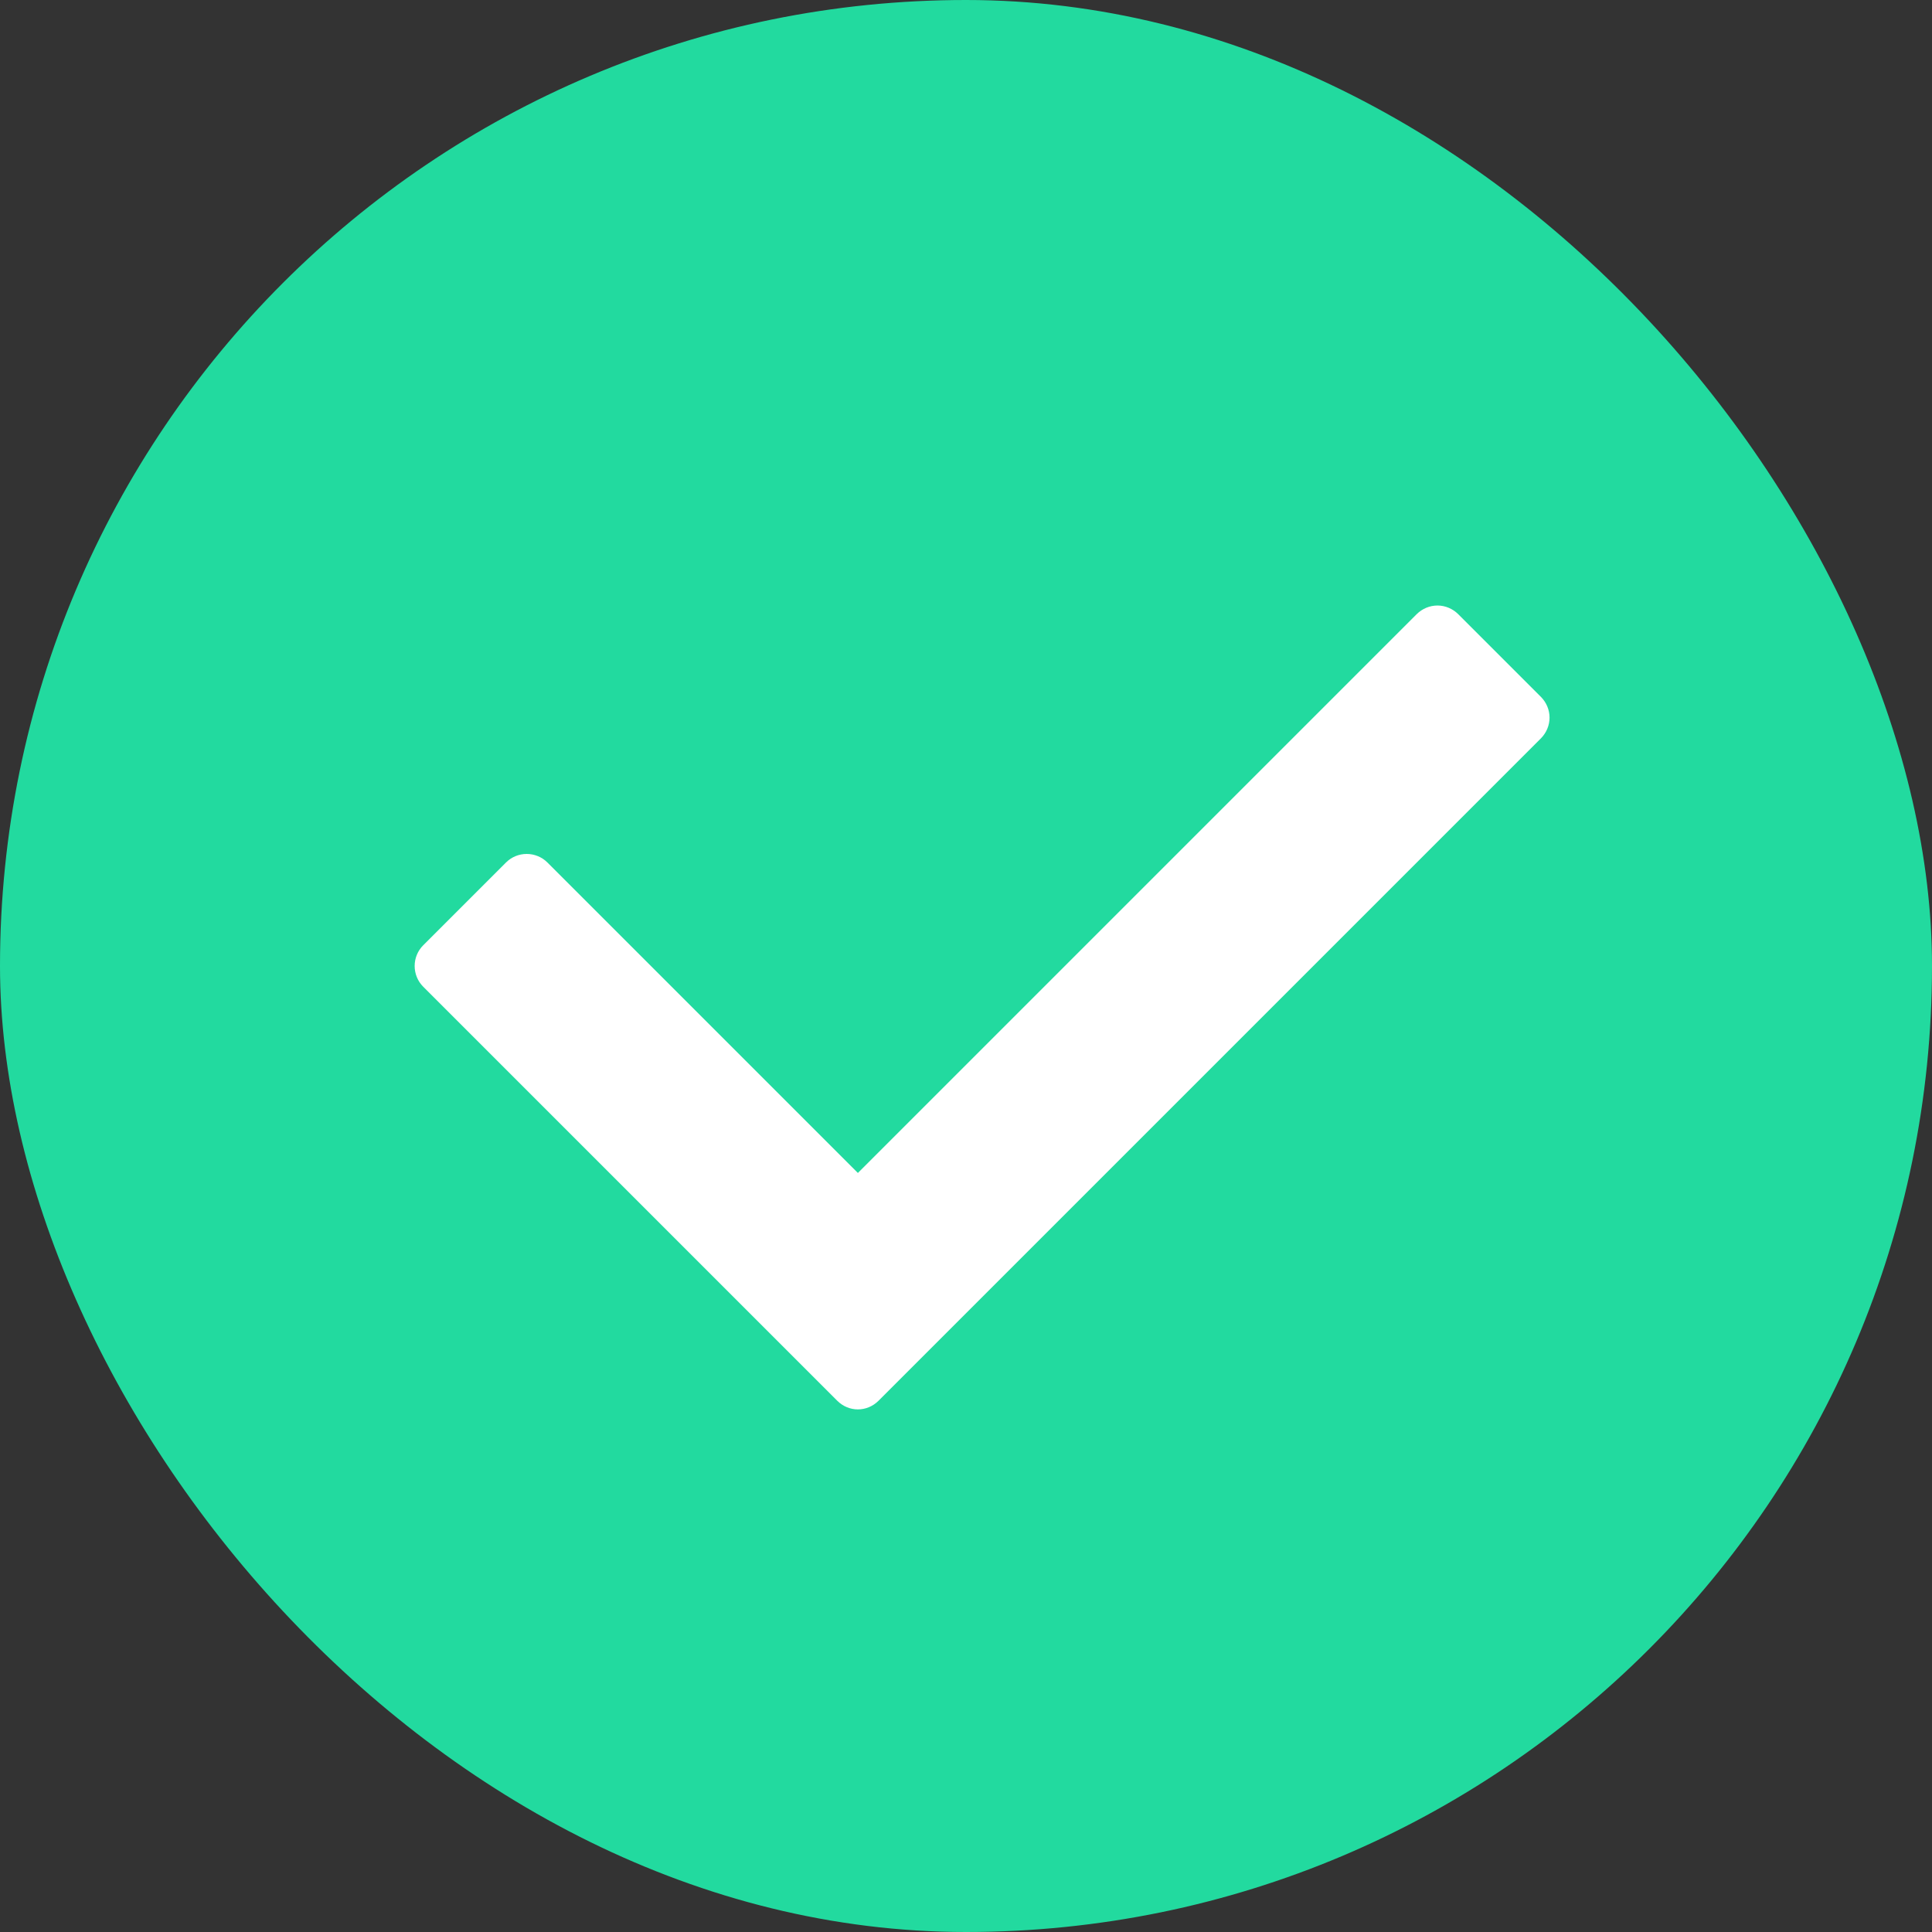
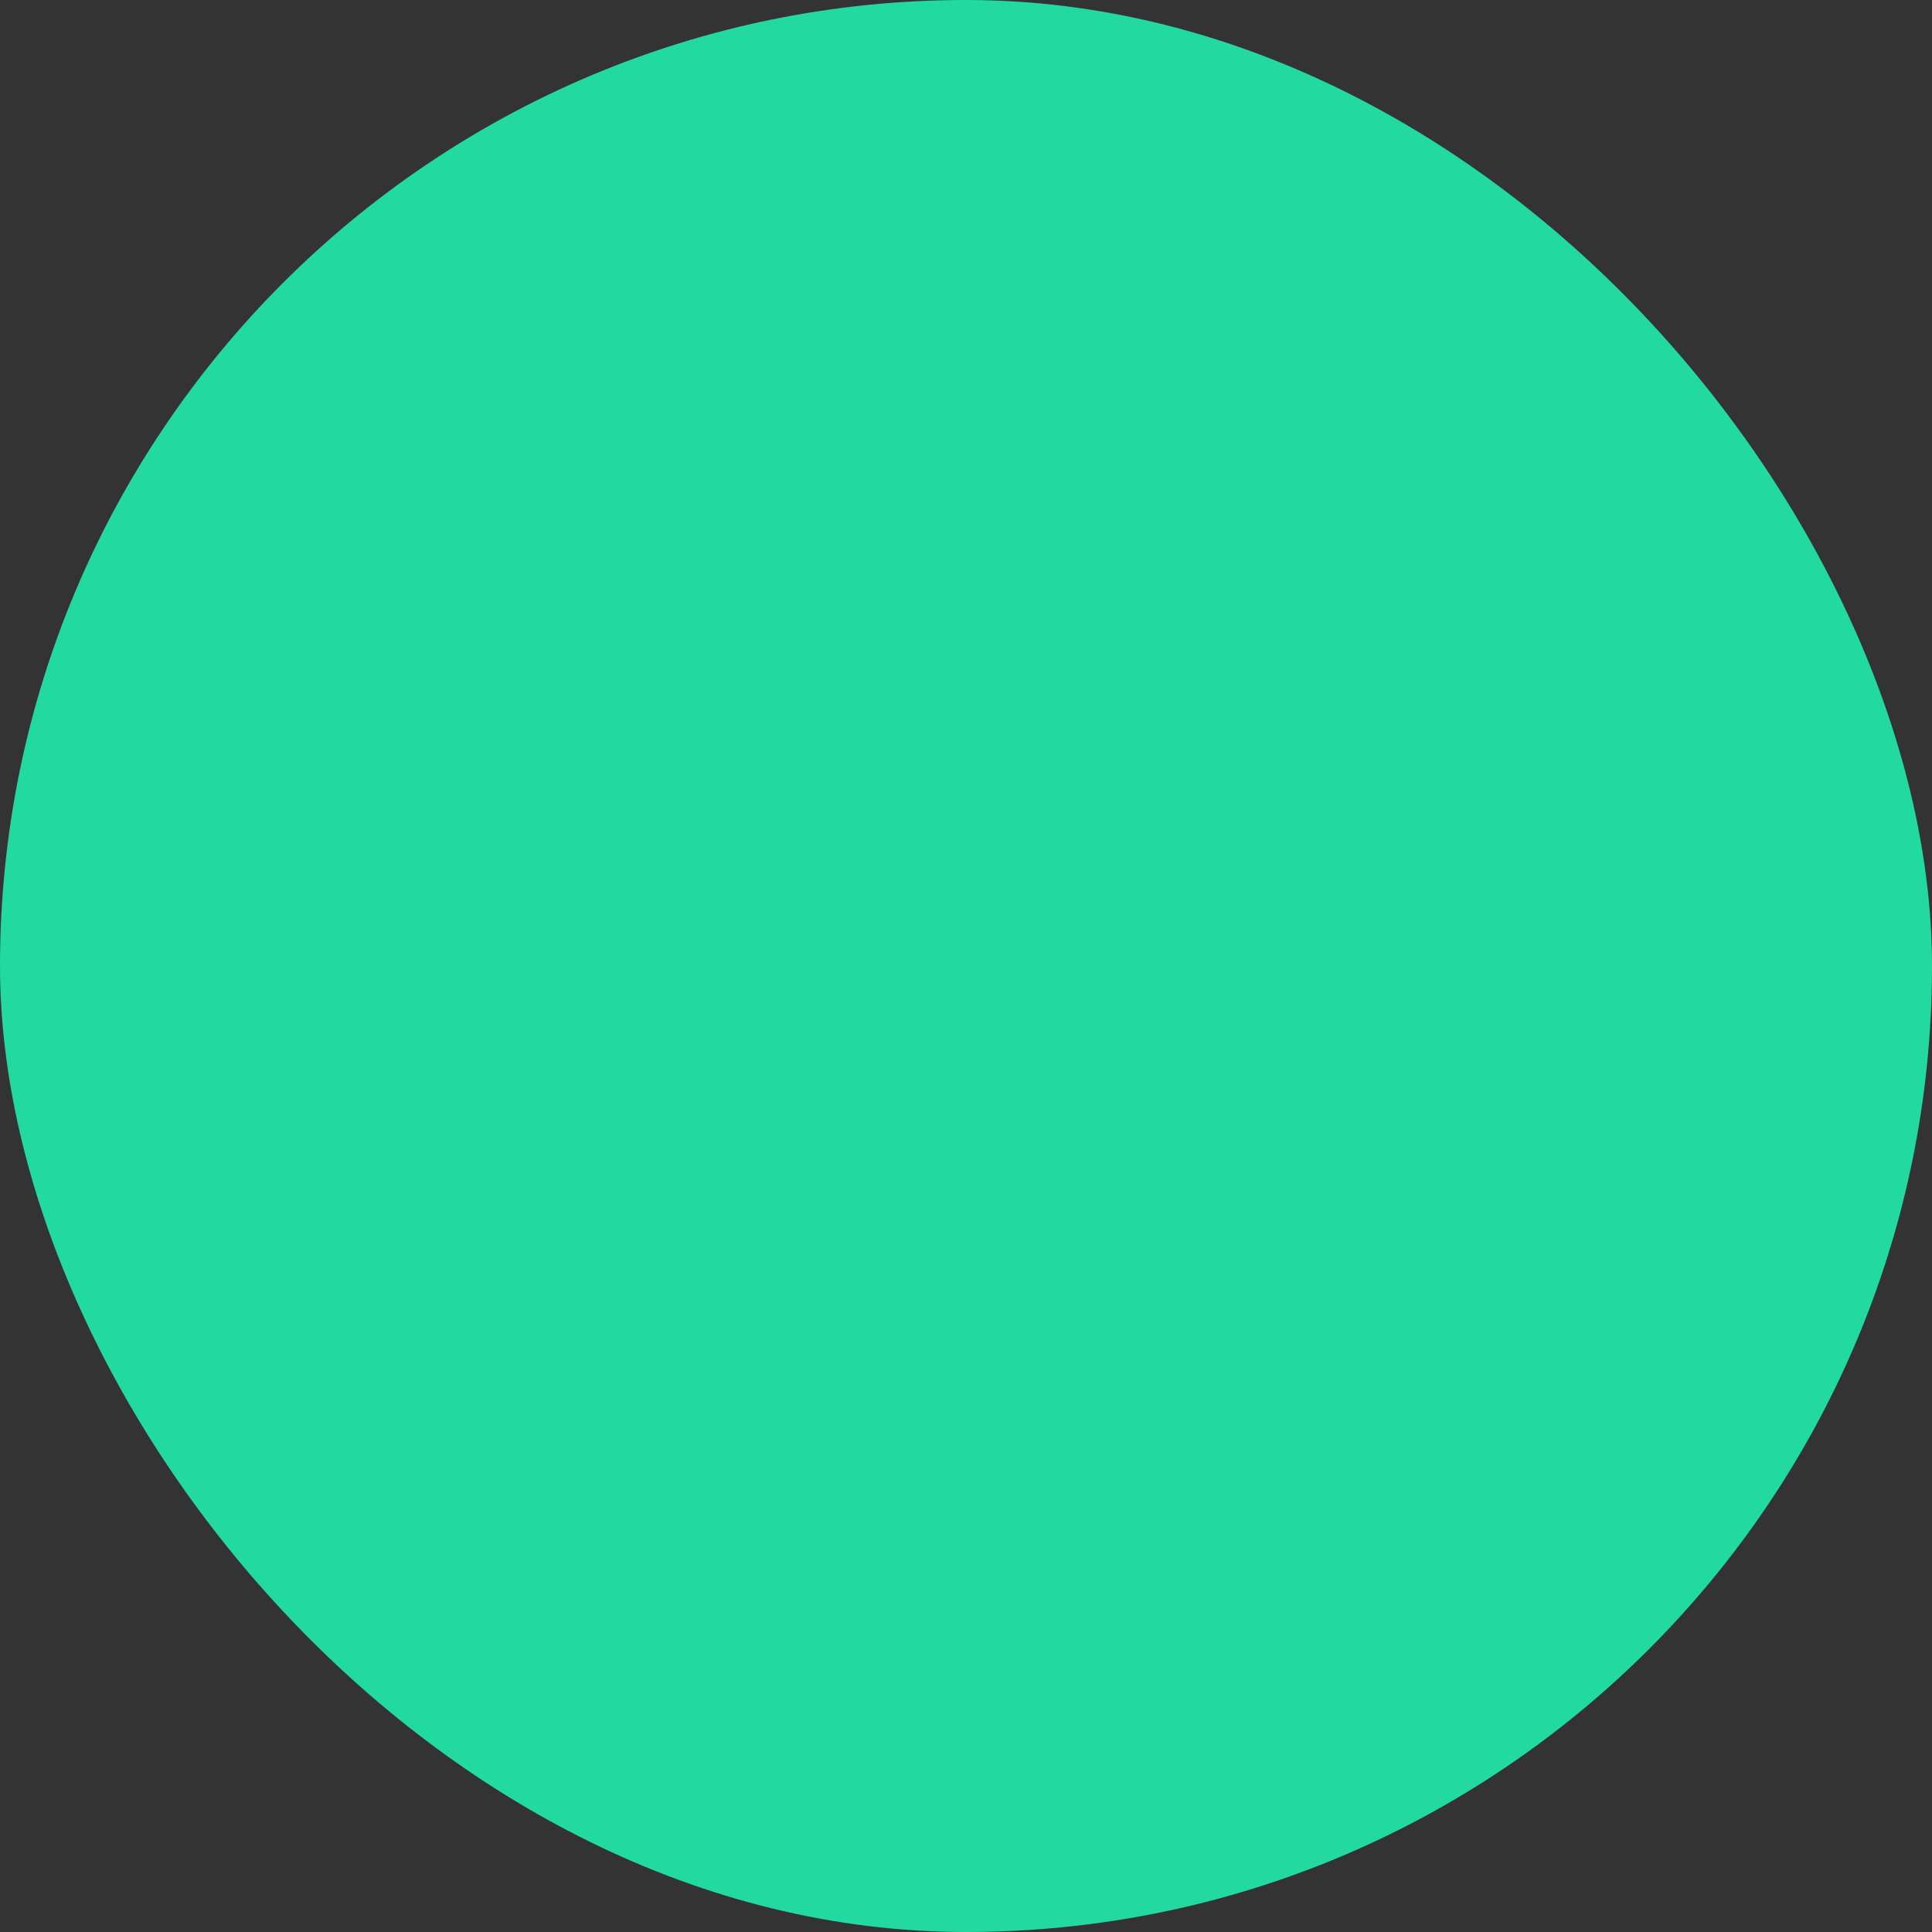
<svg xmlns="http://www.w3.org/2000/svg" width="24" height="24" viewBox="0 0 24 24" fill="none">
  <rect x="0" y="0" width="24" height="24" fill="#333333" stroke="none" />
  <rect width="24" height="24" rx="12" fill="#22DA9F" />
-   <path fill-rule="evenodd" clip-rule="evenodd" d="M10.4 17.4L5.257 12.257C5.189 12.189 5.151 12.096 5.151 12C5.151 11.903 5.189 11.811 5.257 11.743L6.286 10.714C6.354 10.646 6.446 10.608 6.543 10.608C6.639 10.608 6.732 10.646 6.8 10.714L10.657 14.571L17.599 7.629C17.668 7.561 17.76 7.522 17.857 7.522C17.953 7.522 18.045 7.561 18.114 7.629L19.142 8.657C19.21 8.726 19.249 8.818 19.249 8.914C19.249 9.011 19.21 9.103 19.142 9.172L10.914 17.4C10.77 17.544 10.544 17.544 10.4 17.4Z" fill="white" />
</svg>